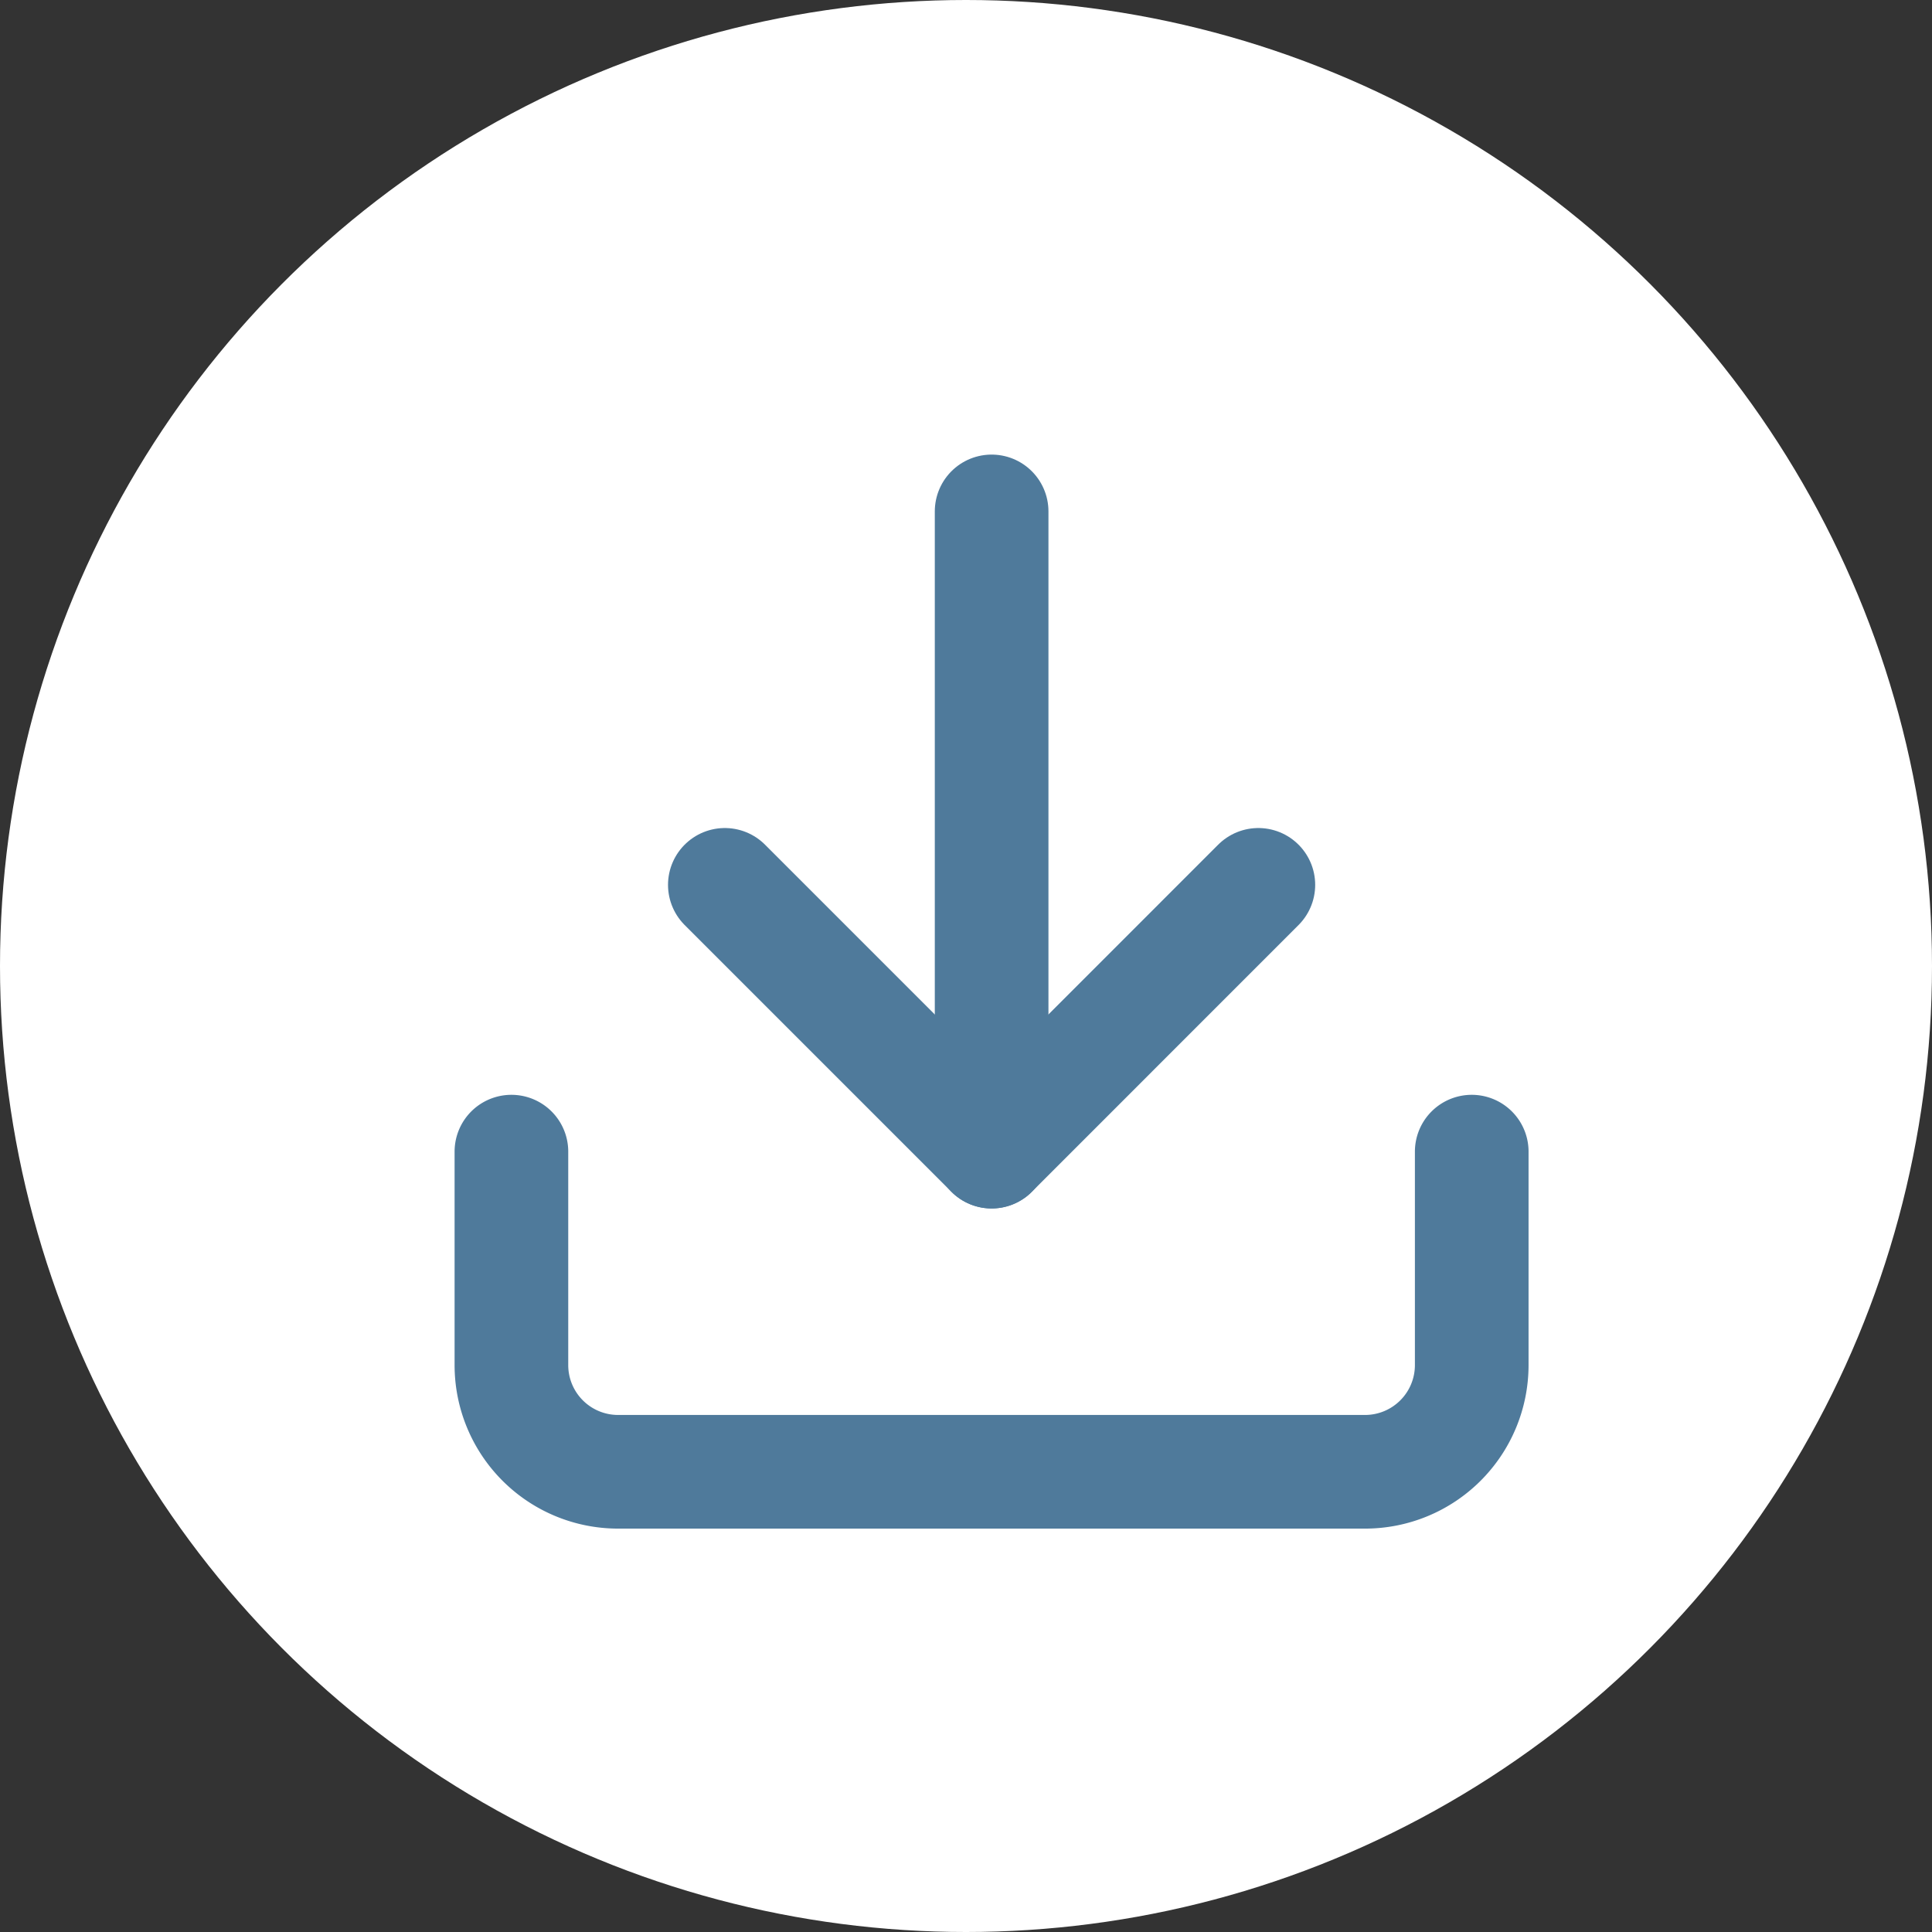
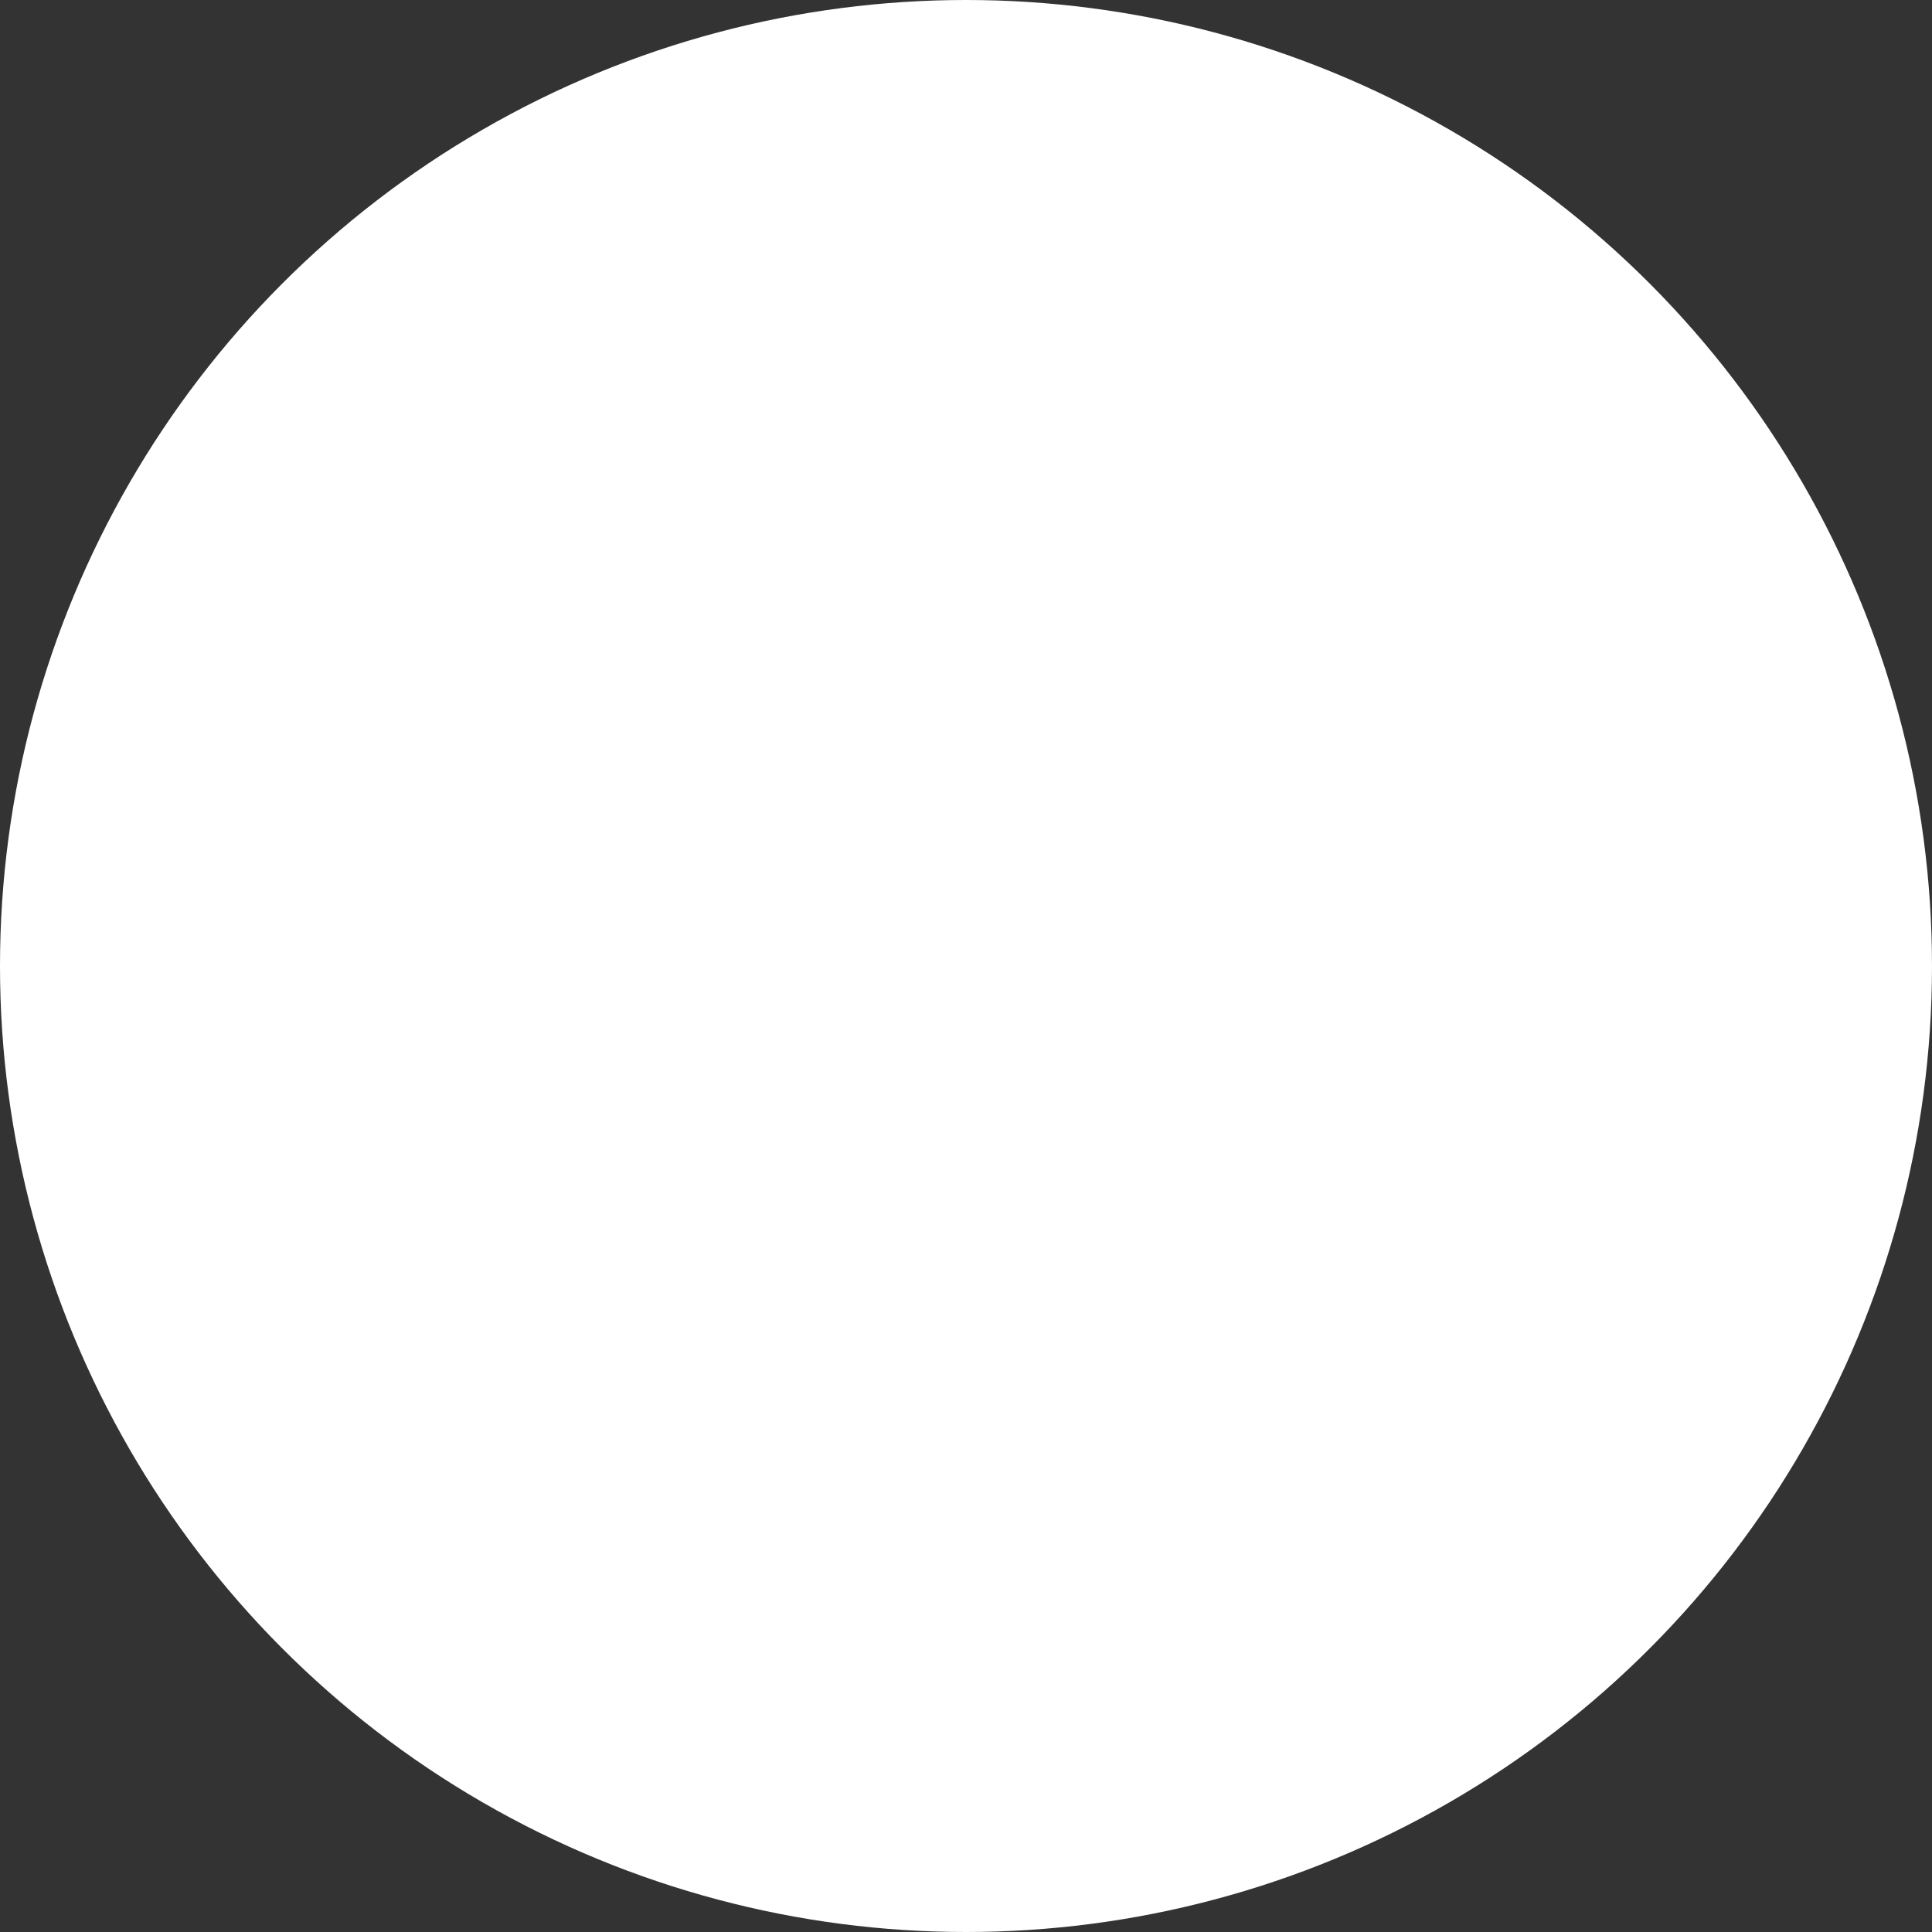
<svg xmlns="http://www.w3.org/2000/svg" width="34" height="34" viewBox="0 0 34 34">
  <rect x="0" y="0" width="34" height="34" fill="#333333" stroke="none" />
  <defs>
    <style>.a{fill:#fff;}.b{fill:none;stroke:#4f7a9b;stroke-linecap:round;stroke-linejoin:round;stroke-width:2px;}</style>
  </defs>
  <g transform="translate(-383 -3048)">
    <circle class="a" cx="17" cy="17" r="17" transform="translate(383 3048)" />
    <g transform="translate(392 3057)">
-       <path class="b" d="M21.4,22.5v3.756a1.878,1.878,0,0,1-1.878,1.878H6.378A1.878,1.878,0,0,1,4.5,26.256V22.5" transform="translate(-4.5 -11.233)" />
-       <path class="b" d="M10.5,15l4.695,4.695L19.889,15" transform="translate(-6.744 -8.428)" />
-       <path class="b" d="M18,15.767V4.5" transform="translate(-9.549 -4.5)" />
-     </g>
+       </g>
  </g>
</svg>